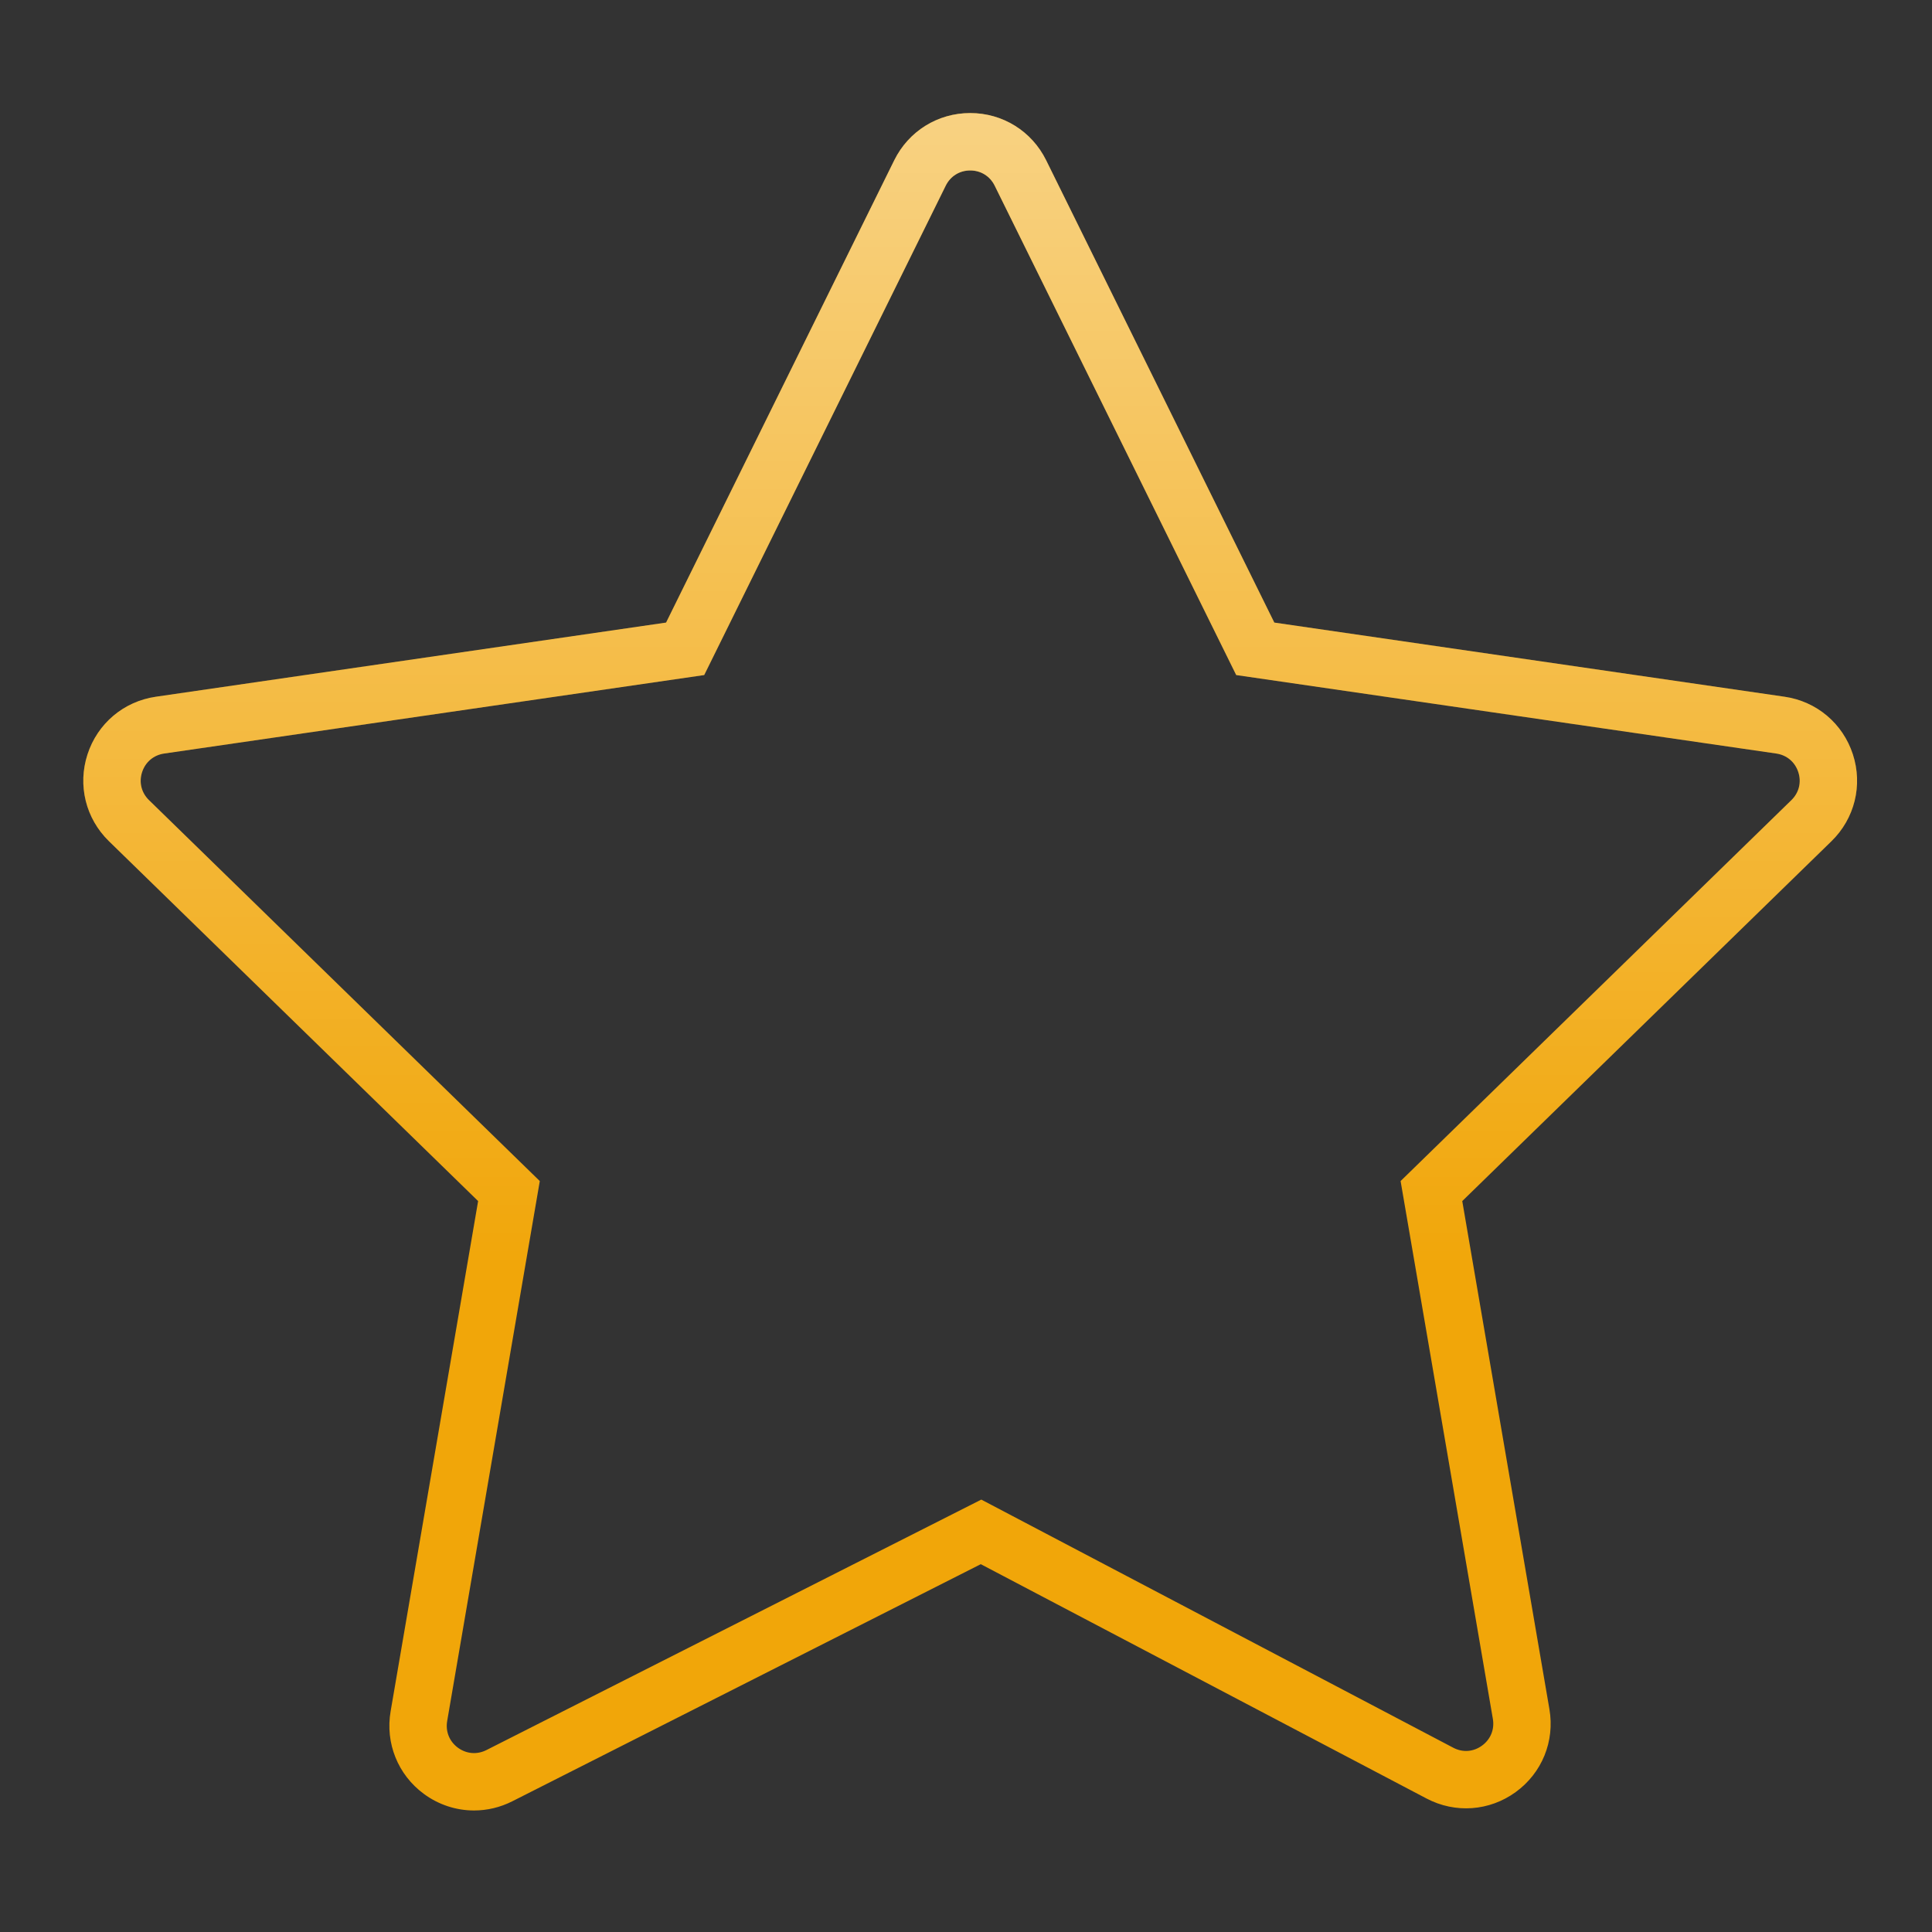
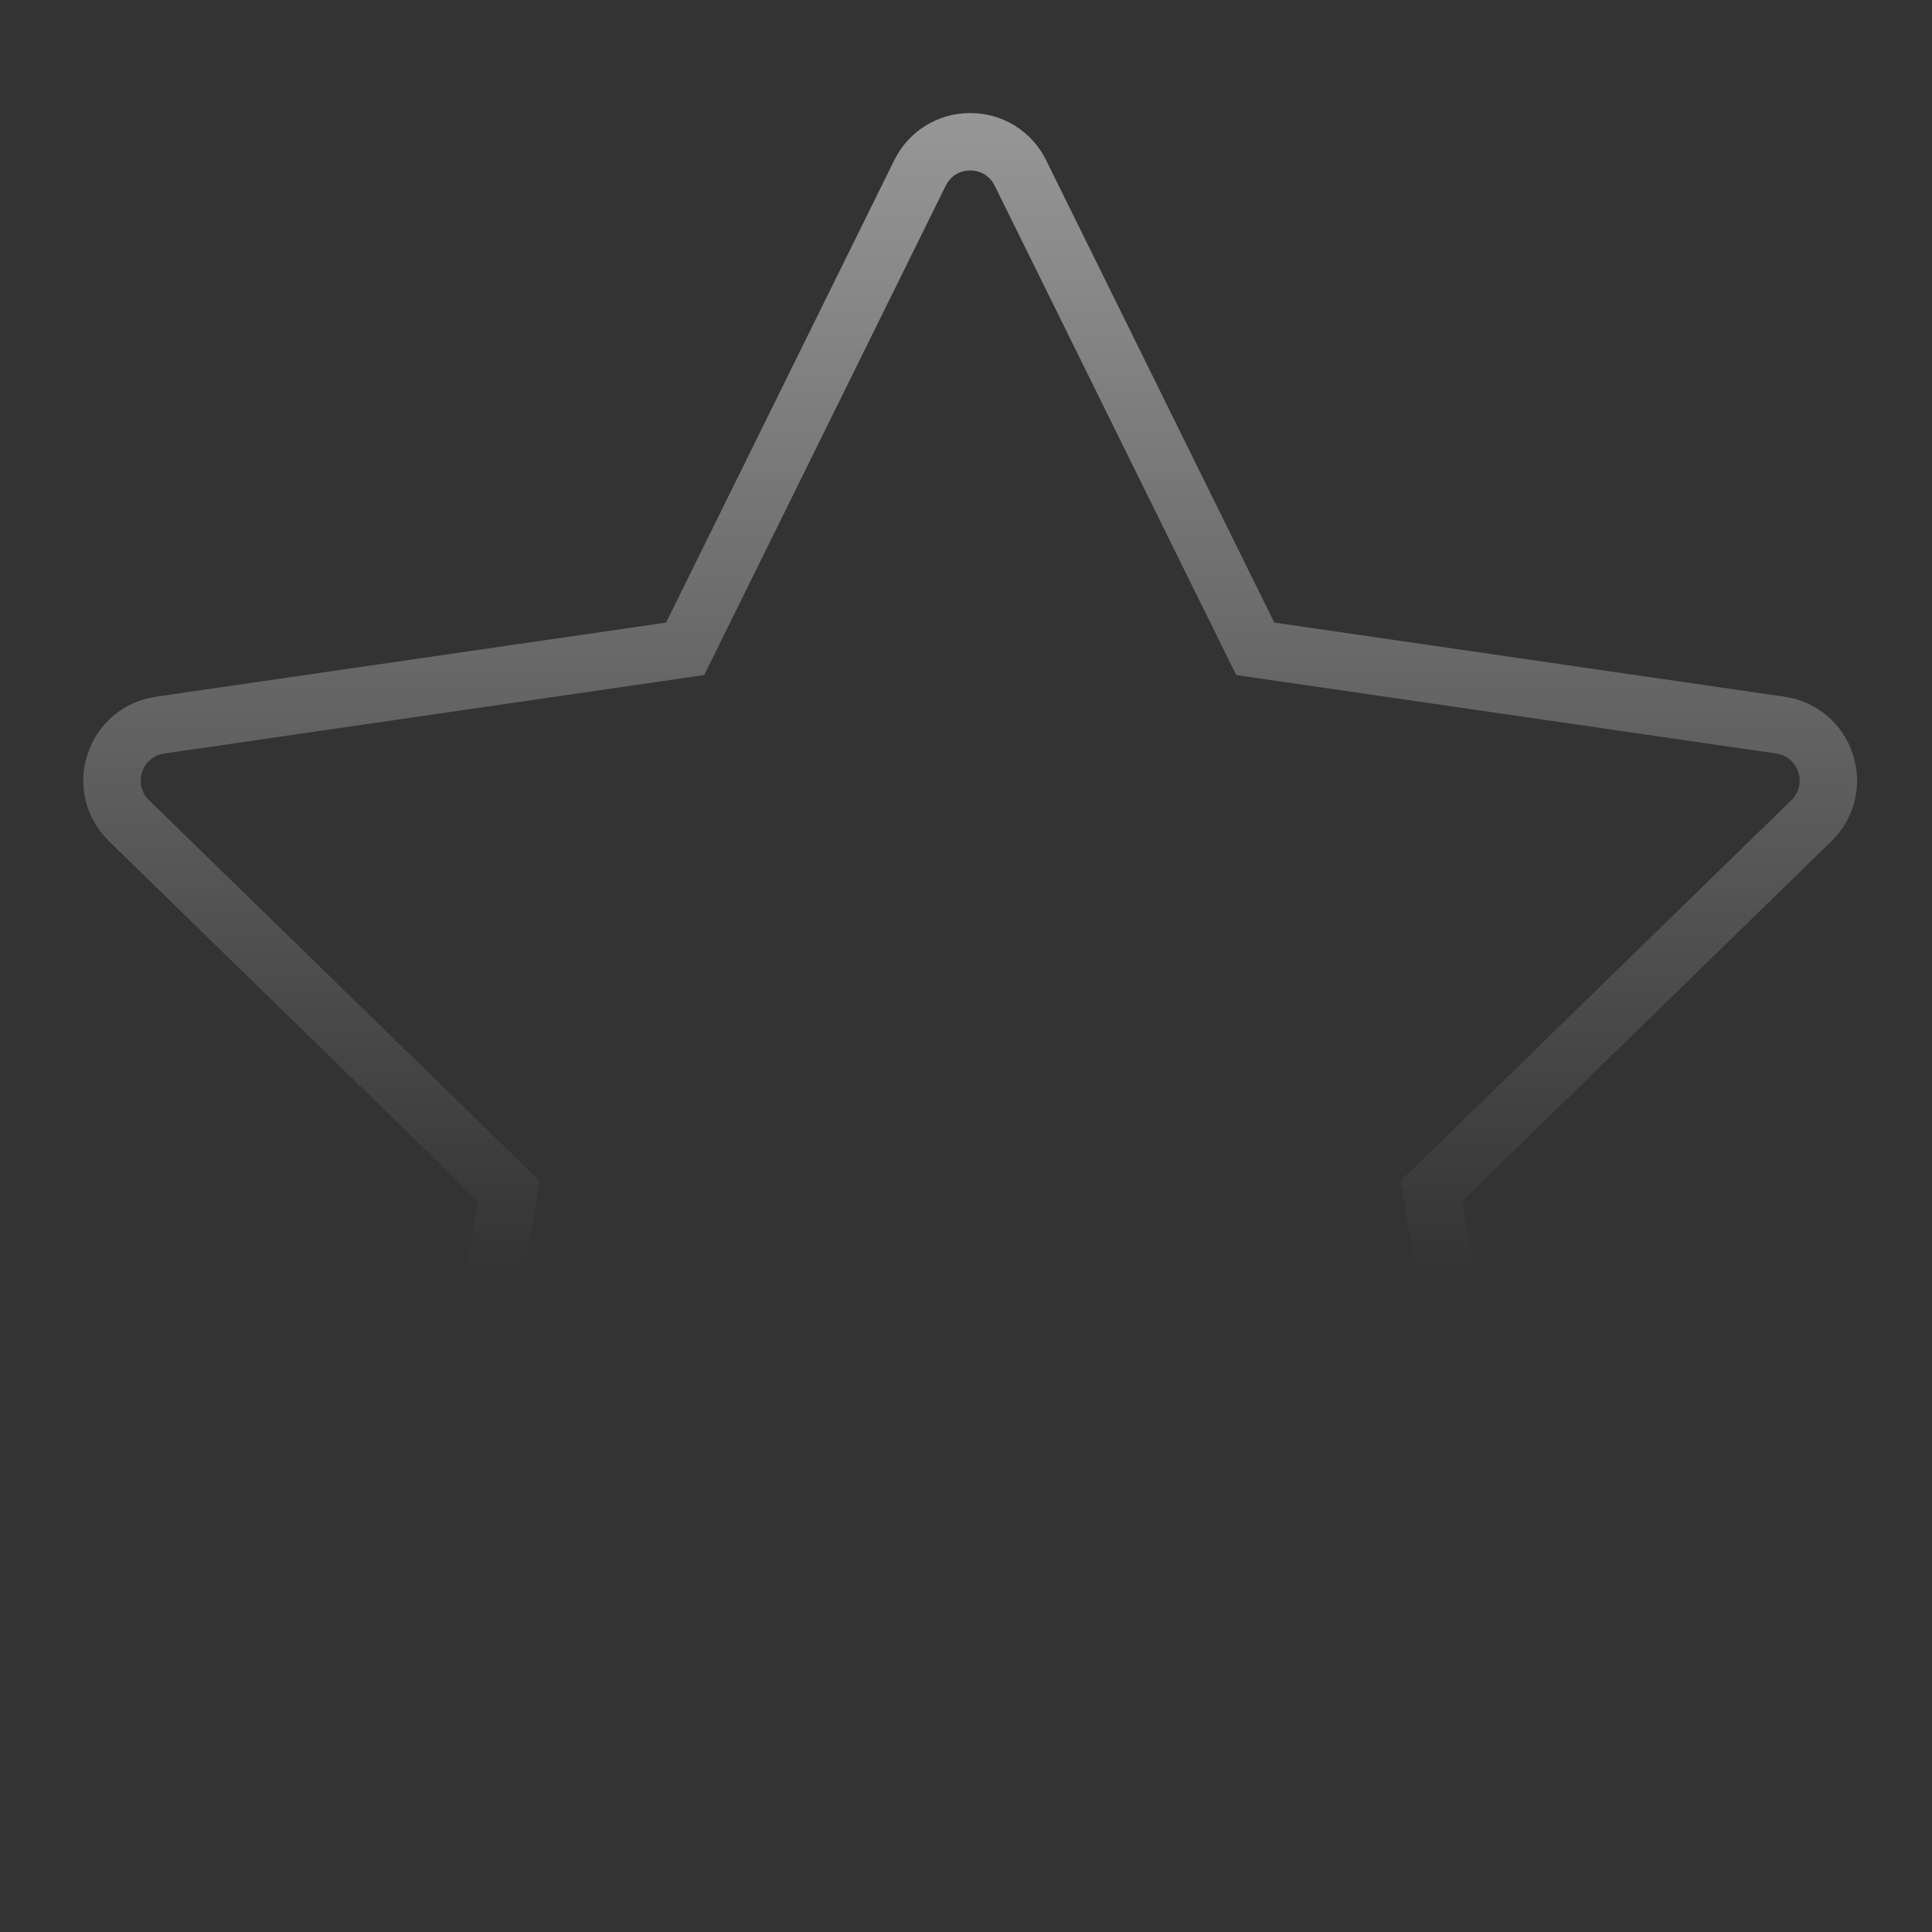
<svg xmlns="http://www.w3.org/2000/svg" width="101" height="101" viewBox="0 0 101 101" fill="none">
  <rect x="0" y="0" width="101" height="101" fill="#333333" stroke="none" />
-   <path d="M96.864 39.436C96.339 37.821 94.969 36.666 93.29 36.423L66.618 32.547L54.69 8.378C53.939 6.856 52.418 5.91 50.72 5.91C49.023 5.91 47.501 6.856 46.749 8.378L34.821 32.547L8.149 36.423C6.468 36.667 5.099 37.821 4.574 39.436C4.049 41.051 4.479 42.79 5.695 43.976L24.995 62.789L20.42 89.466C20.135 91.125 20.8 92.777 22.154 93.777C22.934 94.353 23.854 94.647 24.78 94.647C25.462 94.647 26.147 94.488 26.783 94.166L51.273 81.771L74.575 94.021C76.078 94.812 77.865 94.683 79.238 93.684C80.612 92.686 81.287 91.026 81 89.353L76.443 62.789L95.743 43.977C96.959 42.791 97.389 41.051 96.864 39.436ZM93.65 41.828L73.22 61.742L78.043 89.86C78.137 90.408 77.924 90.93 77.475 91.257C77.026 91.585 76.464 91.626 75.972 91.366L51.3 78.395L25.429 91.489C24.935 91.738 24.379 91.69 23.936 91.364C23.493 91.037 23.284 90.517 23.377 89.974L28.219 61.743L7.789 41.829C7.391 41.441 7.256 40.894 7.428 40.365C7.6 39.837 8.031 39.473 8.581 39.393L36.814 35.29L49.44 9.707C49.686 9.208 50.165 8.911 50.72 8.911C51.276 8.911 51.754 9.208 52 9.707L64.626 35.29L92.859 39.393C93.409 39.473 93.839 39.836 94.011 40.365C94.183 40.894 94.048 41.44 93.65 41.828Z" fill="#F1A609" />
  <path d="M96.864 39.436C96.339 37.821 94.969 36.666 93.29 36.423L66.618 32.547L54.69 8.378C53.939 6.856 52.418 5.91 50.72 5.91C49.023 5.91 47.501 6.856 46.749 8.378L34.821 32.547L8.149 36.423C6.468 36.667 5.099 37.821 4.574 39.436C4.049 41.051 4.479 42.79 5.695 43.976L24.995 62.789L20.42 89.466C20.135 91.125 20.8 92.777 22.154 93.777C22.934 94.353 23.854 94.647 24.78 94.647C25.462 94.647 26.147 94.488 26.783 94.166L51.273 81.771L74.575 94.021C76.078 94.812 77.865 94.683 79.238 93.684C80.612 92.686 81.287 91.026 81 89.353L76.443 62.789L95.743 43.977C96.959 42.791 97.389 41.051 96.864 39.436ZM93.65 41.828L73.22 61.742L78.043 89.86C78.137 90.408 77.924 90.93 77.475 91.257C77.026 91.585 76.464 91.626 75.972 91.366L51.3 78.395L25.429 91.489C24.935 91.738 24.379 91.69 23.936 91.364C23.493 91.037 23.284 90.517 23.377 89.974L28.219 61.743L7.789 41.829C7.391 41.441 7.256 40.894 7.428 40.365C7.6 39.837 8.031 39.473 8.581 39.393L36.814 35.29L49.44 9.707C49.686 9.208 50.165 8.911 50.72 8.911C51.276 8.911 51.754 9.208 52 9.707L64.626 35.29L92.859 39.393C93.409 39.473 93.839 39.836 94.011 40.365C94.183 40.894 94.048 41.44 93.65 41.828Z" fill="url(#paint0_linear_316_2)" fill-opacity="0.49" />
  <defs>
    <linearGradient id="paint0_linear_316_2" x1="50.719" y1="66.625" x2="50.719" y2="5.91" gradientUnits="userSpaceOnUse">
      <stop stop-color="white" stop-opacity="0" />
      <stop offset="1" stop-color="white" />
    </linearGradient>
  </defs>
</svg>